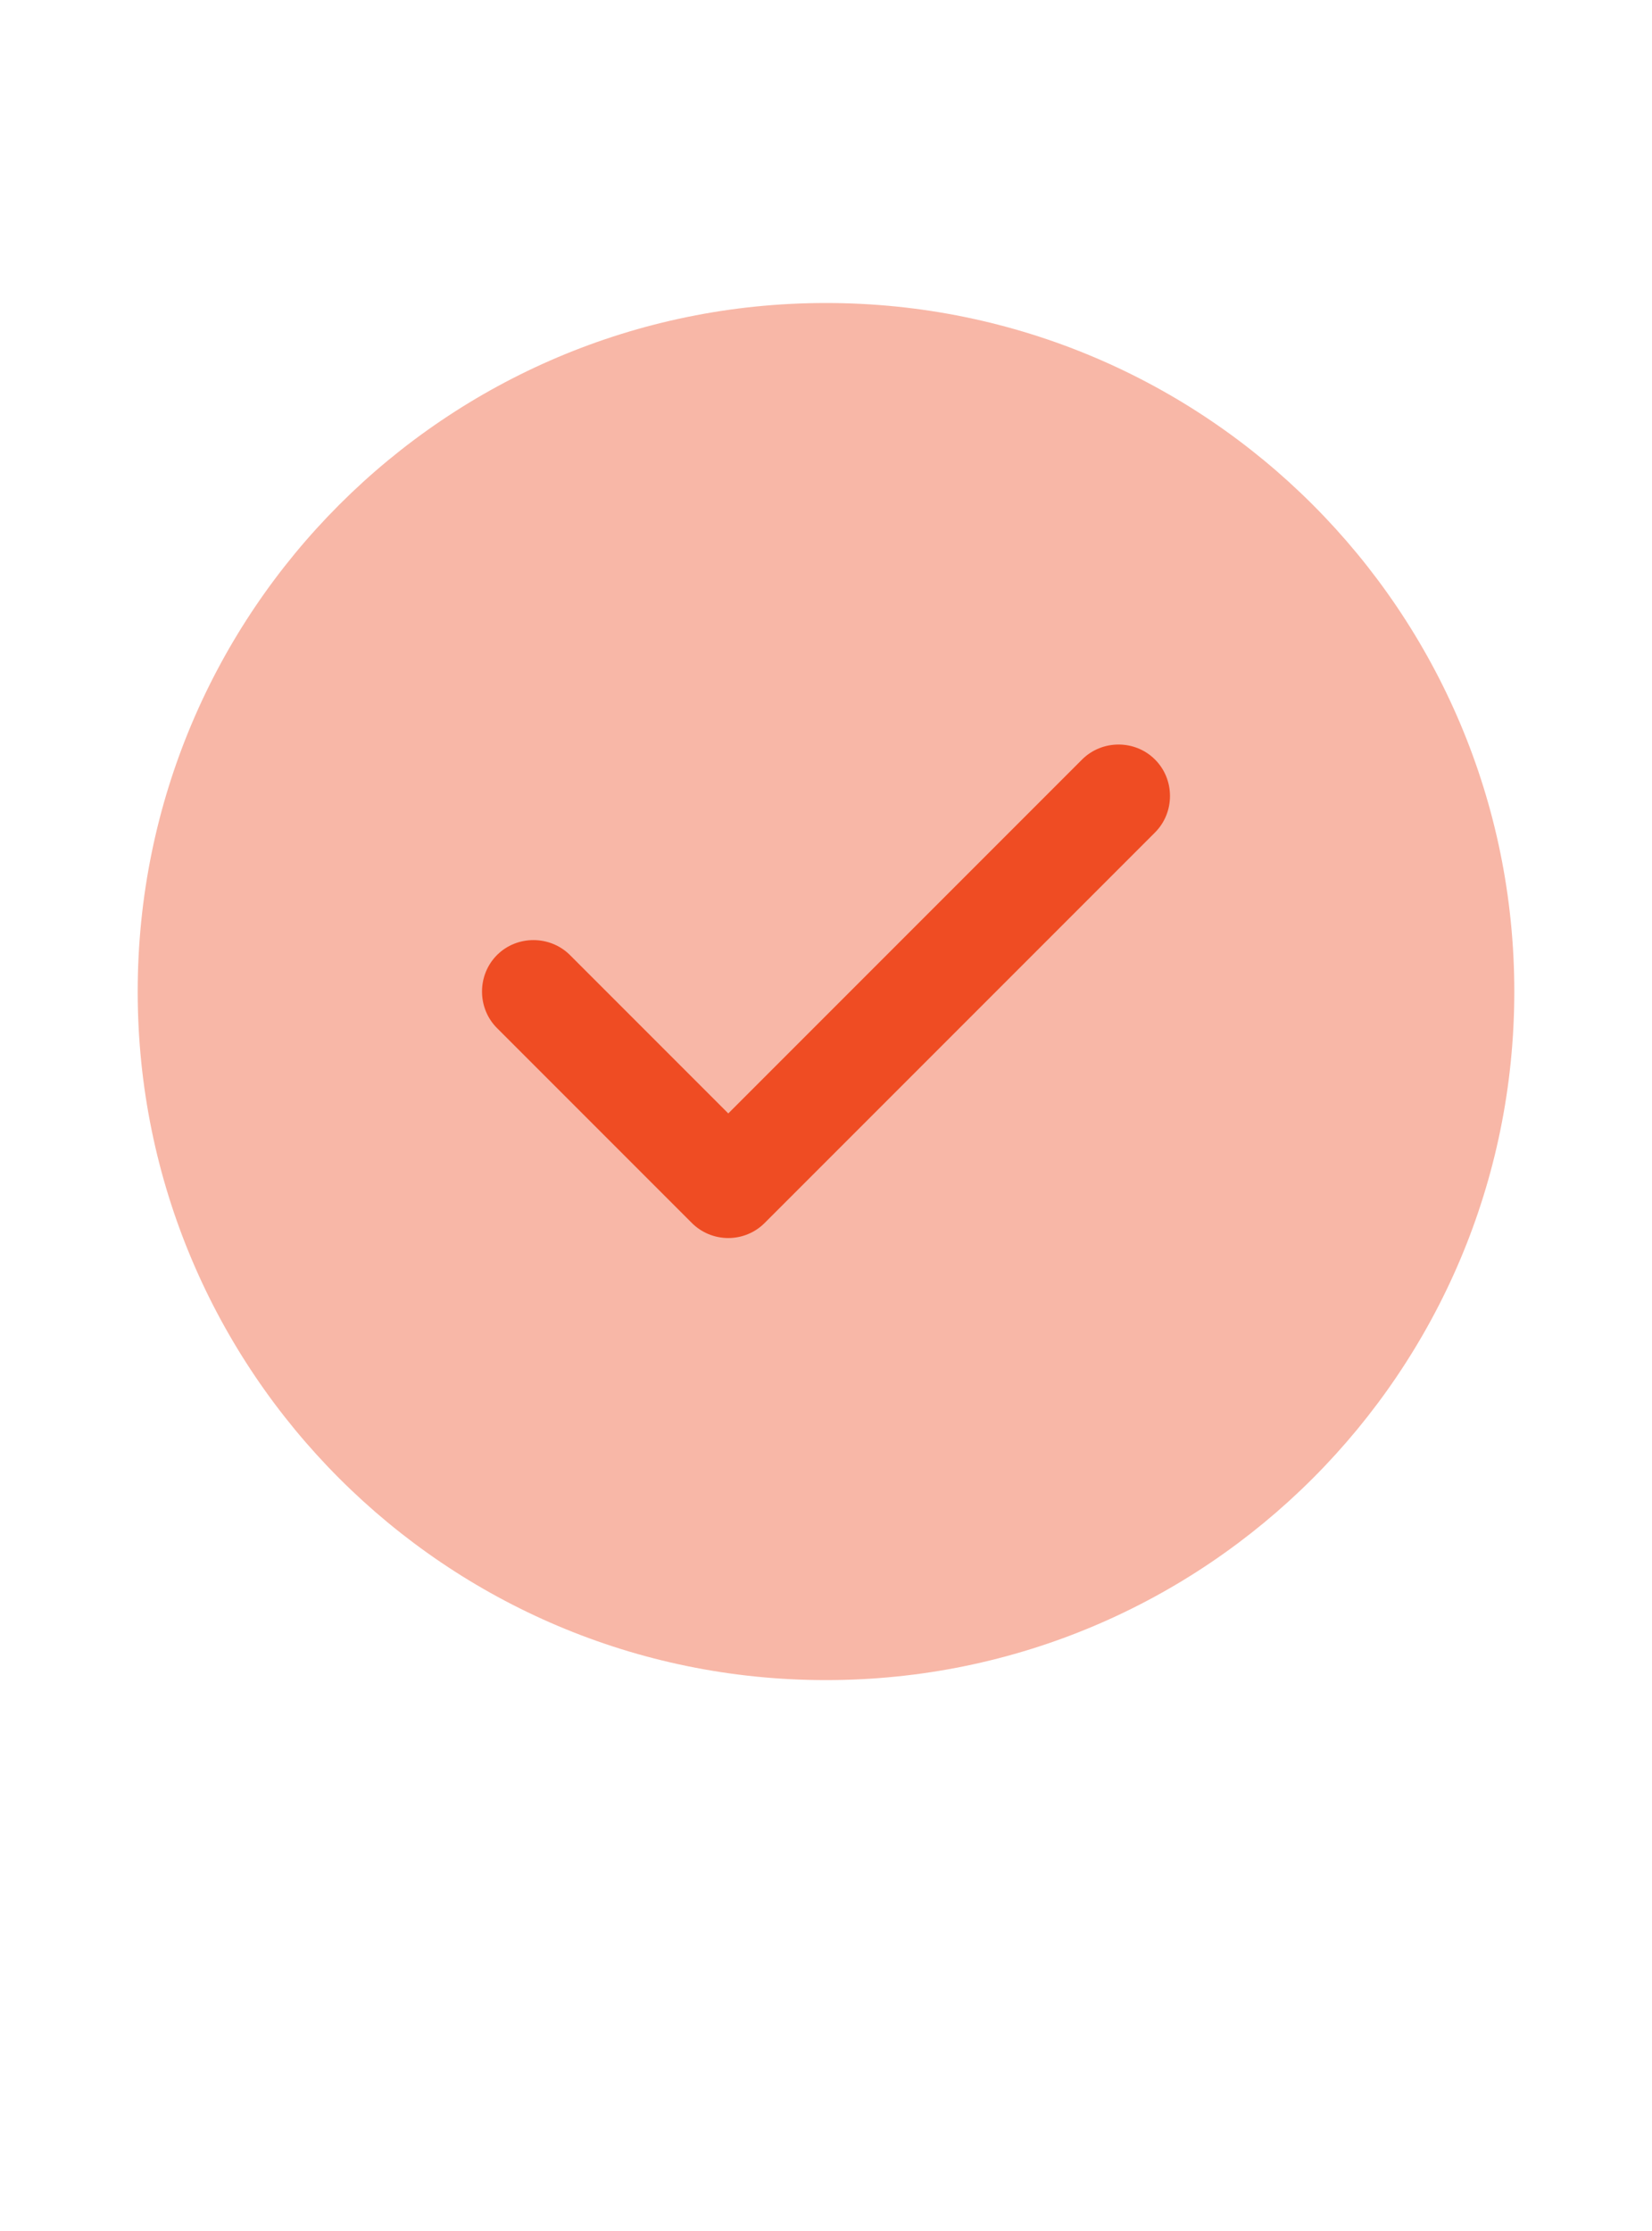
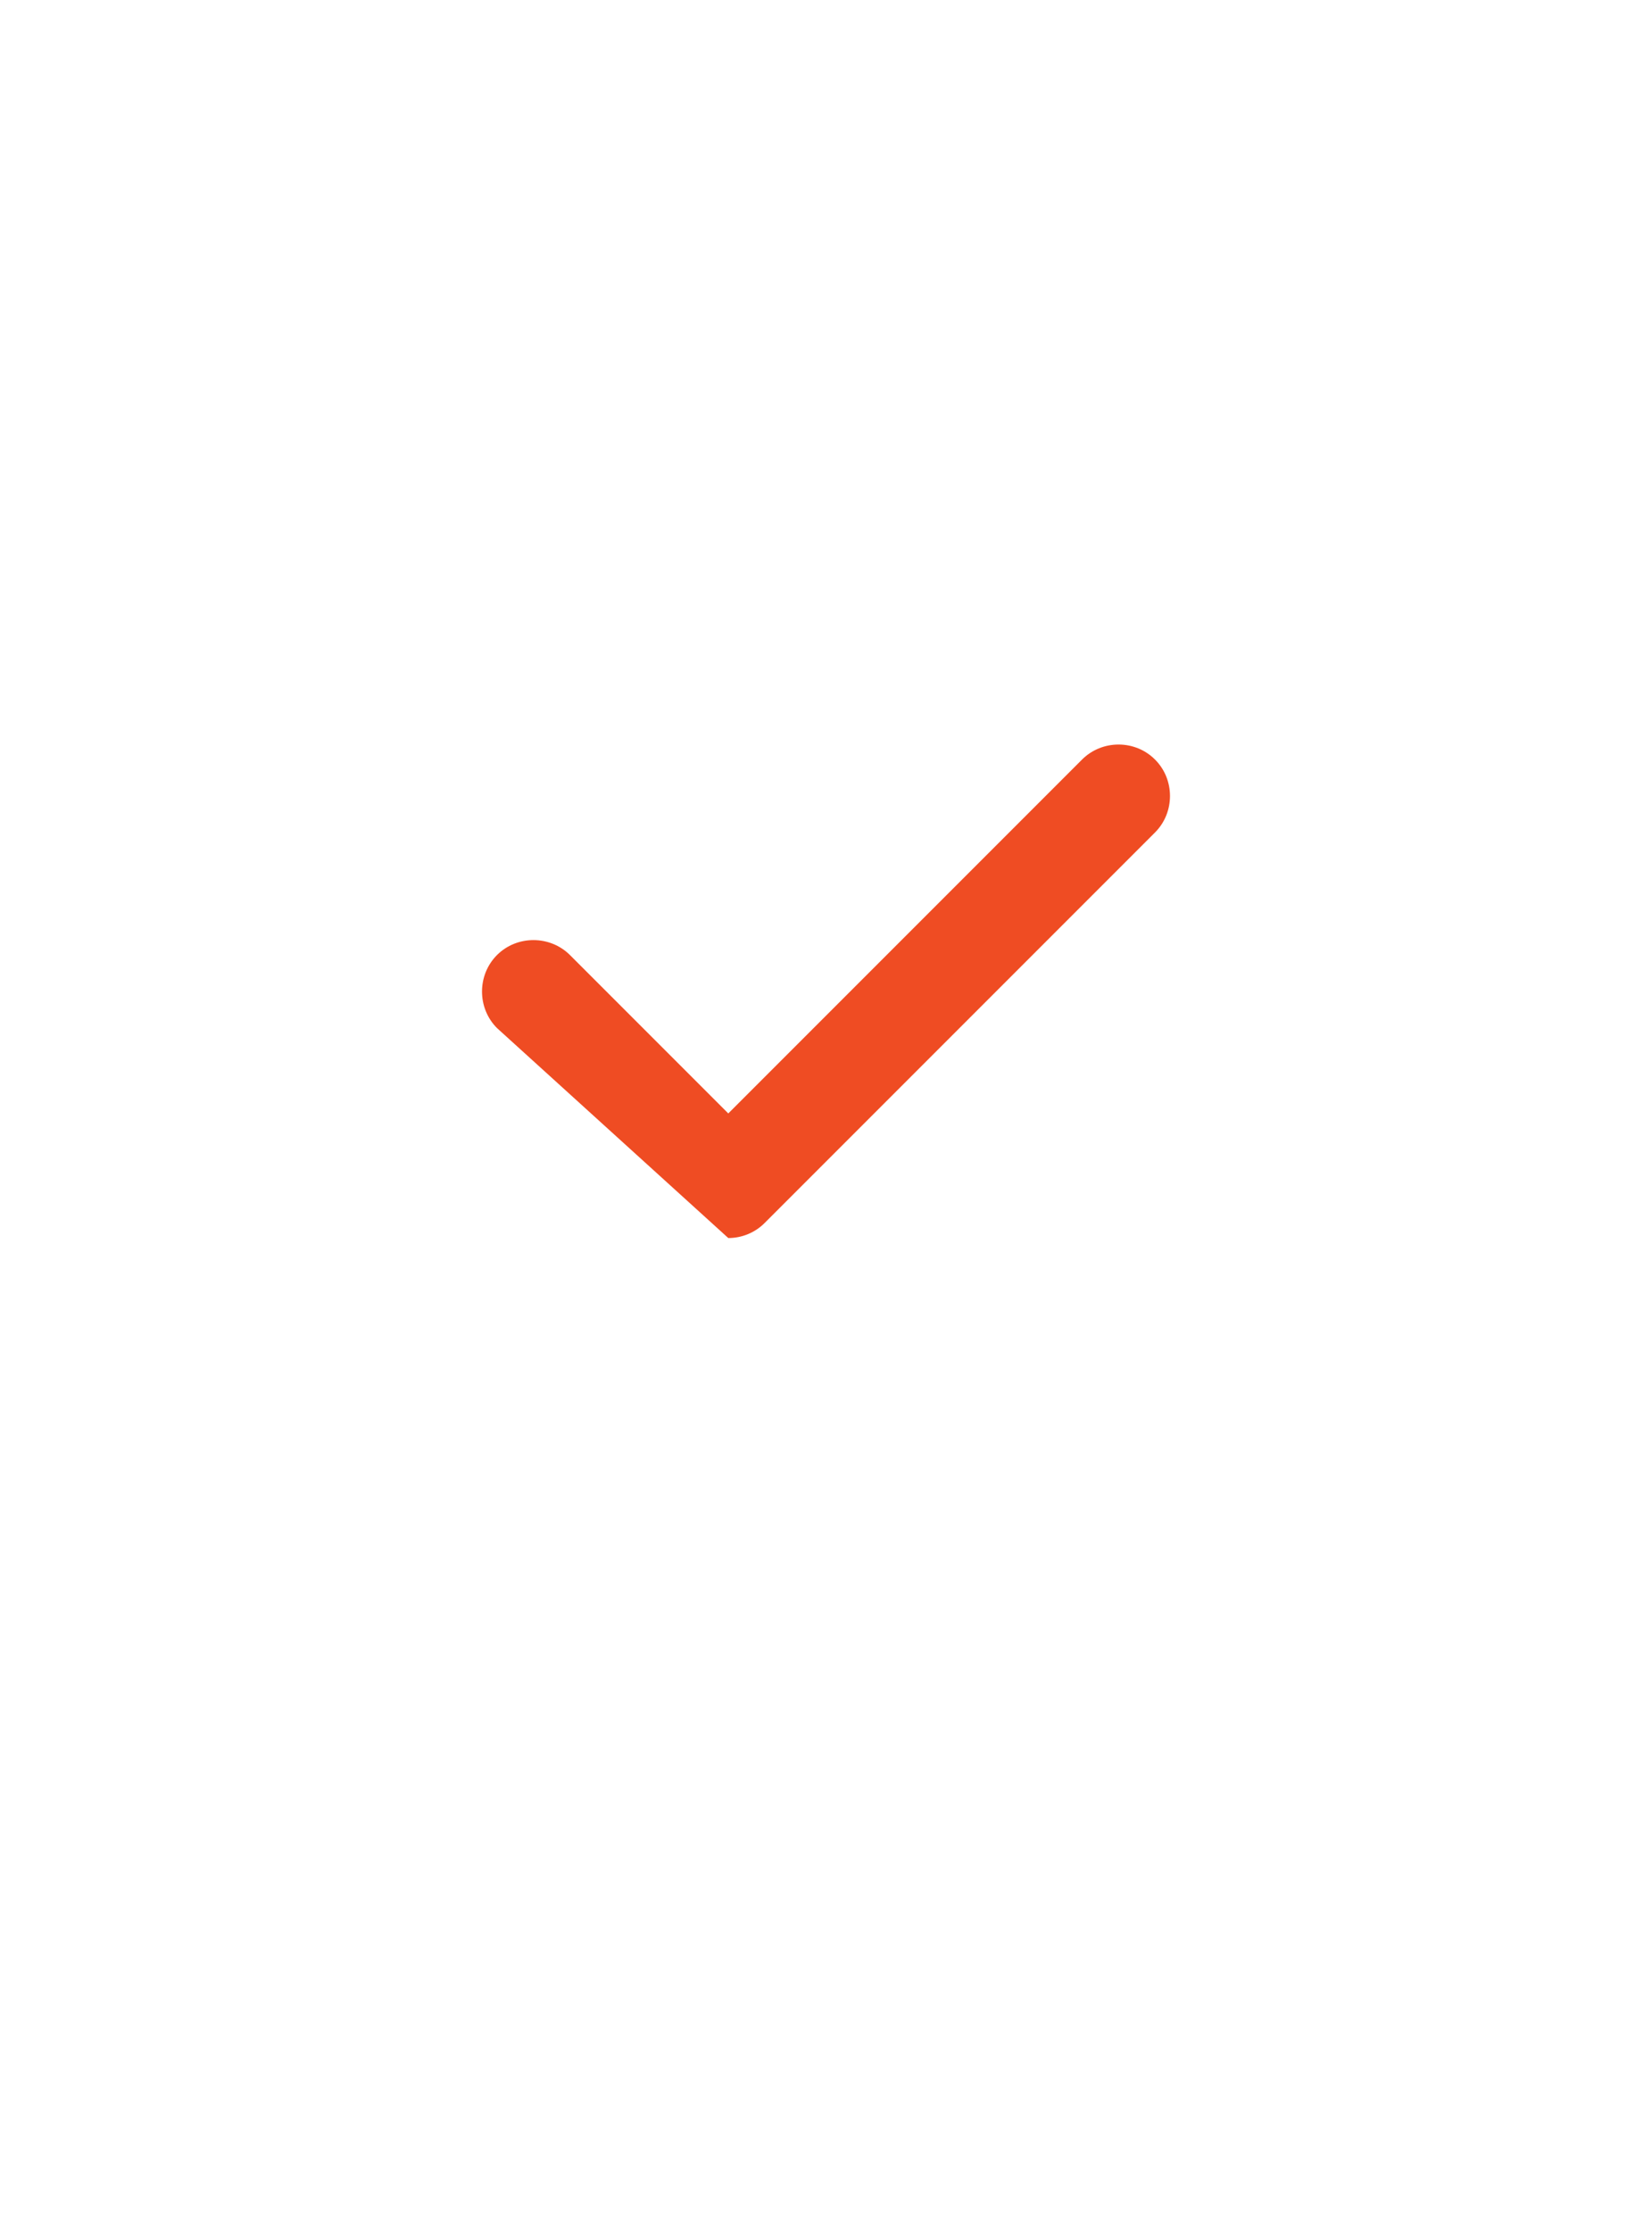
<svg xmlns="http://www.w3.org/2000/svg" width="20" height="27" viewBox="0 0 20 27" fill="none">
-   <path opacity="0.4" d="M10 20.333C14.602 20.333 18.333 16.602 18.333 12C18.333 7.398 14.602 3.667 10 3.667C5.398 3.667 1.667 7.398 1.667 12C1.667 16.602 5.398 20.333 10 20.333Z" fill="#EF4C23" />
-   <path d="M8.817 14.983C8.65 14.983 8.492 14.917 8.375 14.8L6.017 12.442C5.775 12.2 5.775 11.8 6.017 11.558C6.258 11.317 6.658 11.317 6.9 11.558L8.817 13.475L13.1 9.192C13.342 8.95 13.742 8.95 13.983 9.192C14.225 9.433 14.225 9.833 13.983 10.075L9.258 14.8C9.142 14.917 8.983 14.983 8.817 14.983Z" fill="#EF4C23" />
+   <path d="M8.817 14.983L6.017 12.442C5.775 12.2 5.775 11.8 6.017 11.558C6.258 11.317 6.658 11.317 6.9 11.558L8.817 13.475L13.1 9.192C13.342 8.95 13.742 8.95 13.983 9.192C14.225 9.433 14.225 9.833 13.983 10.075L9.258 14.8C9.142 14.917 8.983 14.983 8.817 14.983Z" fill="#EF4C23" />
</svg>